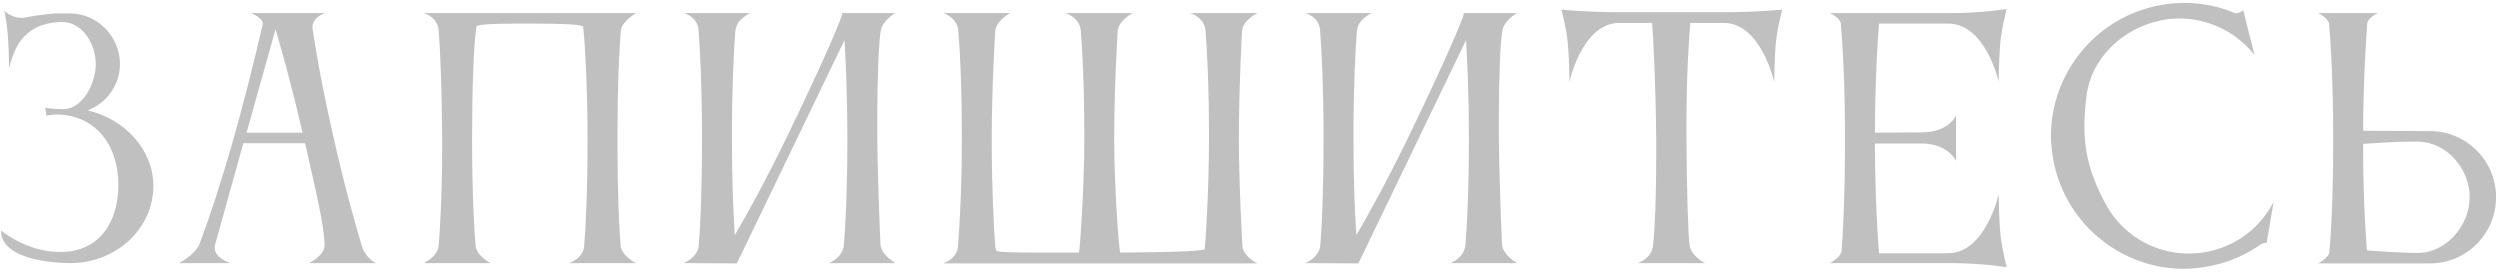
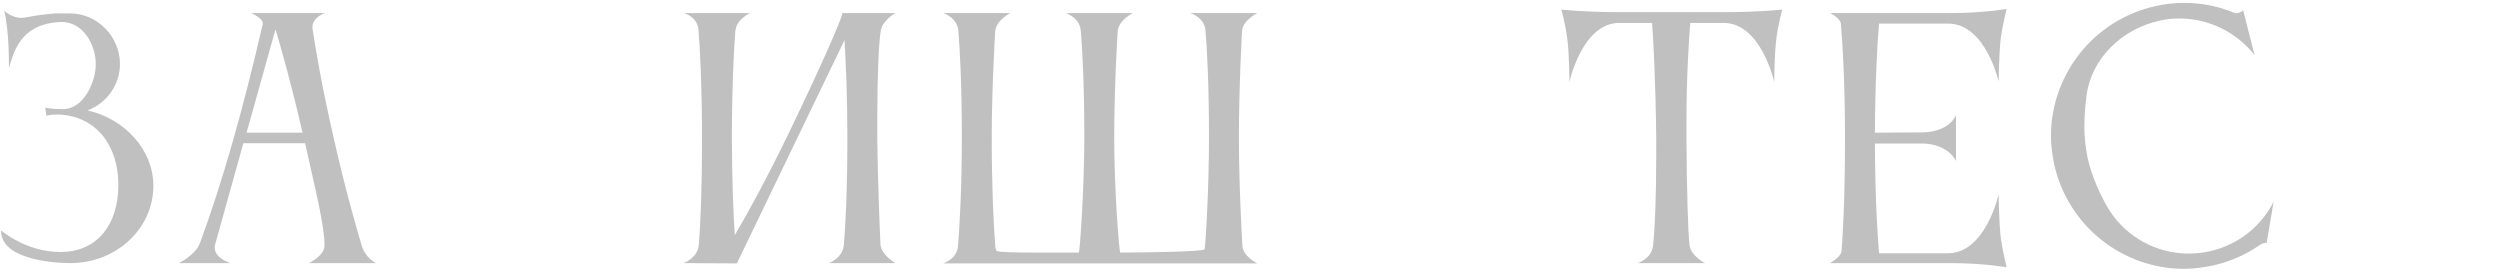
<svg xmlns="http://www.w3.org/2000/svg" width="503" height="55" viewBox="0 0 503 55" fill="none">
  <path d="M17.608 22.216C25.032 23.88 30.856 30.088 30.856 37.384C30.856 46.024 23.368 52.936 14.152 52.936H13.896C13 52.936 0.2 52.808 0.2 46.408C0.392 46.408 5.192 50.696 12.104 50.696H12.232C19.656 50.696 23.816 45.064 23.816 37.192C23.816 29.256 19.336 23.368 11.848 23.048H11.4C9.928 23.048 9.352 23.304 9.352 23.304C9.352 23.304 9.096 21.768 9.096 21.64C9.096 21.64 9.928 21.96 12.68 21.96C16.84 21.96 19.272 16.456 19.272 12.936C19.272 8.968 16.712 4.424 12.424 4.424C3.976 4.616 2.696 10.76 1.8 13.704V13.064C1.8 11.592 1.736 8.008 1.416 5.512C1.096 2.952 0.84 2.12 0.84 2.12C0.84 2.12 2.184 3.592 4.36 3.592C4.68 3.592 5 3.528 5.384 3.464C7.304 3.08 9.544 2.824 11.016 2.696H14.088C19.592 2.696 24.136 7.368 24.136 12.872C24.136 17.16 21.384 20.808 17.608 22.216Z" fill="#C0C0C0" />
  <path d="M49.609 26.696H60.873C58.505 16.456 56.522 9.544 55.434 5.896L49.609 26.696ZM35.977 52.936C35.977 52.936 39.306 51.336 40.202 48.968C44.745 36.744 48.969 21.768 52.873 4.808V4.68C52.873 3.656 50.569 2.632 50.569 2.632H65.418C65.418 2.632 62.858 3.336 62.858 5.576C62.858 5.704 62.922 5.832 62.922 6.024C63.498 9.8 64.65 16.904 67.145 27.784C69.385 37.768 71.561 45.32 72.778 49.416C73.546 51.976 75.657 52.936 75.657 52.936H62.154C62.154 52.936 65.29 51.464 65.29 49.416C65.29 45.32 63.434 38.088 61.386 28.808H48.969L43.273 49.224C43.209 49.416 43.209 49.672 43.209 49.864C43.209 51.976 46.346 52.936 46.346 52.936H35.977Z" fill="#C0C0C0" />
-   <path d="M124.871 49.48C125.127 51.528 127.943 52.936 127.943 52.936H114.503C114.503 52.936 117.127 52.168 117.511 49.736C117.831 46.024 118.215 38.856 118.215 27.784C118.215 17.736 117.639 7.624 117.319 5.32C116.615 4.808 111.175 4.744 106.695 4.744C101.959 4.744 96.647 4.744 95.879 5.256C95.303 8.84 94.983 17.8 94.983 27.784C94.983 38.6 95.367 45.64 95.687 49.48C95.943 51.528 98.695 52.936 98.695 52.936H85.255C85.255 52.936 88.071 51.656 88.263 49.416C88.455 47.304 88.967 39.368 88.967 29.448V27.784C88.903 17.736 88.583 10.12 88.263 6.088C88.071 3.4 85.255 2.632 85.255 2.632H127.943C127.751 2.824 125.127 4.296 124.935 6.088C124.551 10.184 124.231 17.8 124.231 27.784C124.231 38.6 124.551 45.64 124.871 49.48Z" fill="#C0C0C0" />
  <path d="M140.604 49.224C140.924 45.384 141.244 38.344 141.244 27.656C141.244 17.608 140.86 10.056 140.54 6.024C140.348 3.336 137.596 2.632 137.596 2.632H150.908C150.908 2.632 148.156 3.912 148.028 6.024H147.964C147.644 10.12 147.26 17.736 147.26 27.656C147.26 36.744 147.58 43.208 147.836 47.304C150.46 42.888 154.236 35.976 158.524 27.144C165.884 11.912 169.468 3.464 169.468 2.696C169.468 2.696 169.468 2.696 169.468 2.632H180.156C180.156 2.632 177.596 4.04 177.212 6.152C176.828 8.2 176.508 15.432 176.508 23.752V27.656C176.636 38.28 177.148 49.224 177.148 49.224C177.34 51.336 180.156 52.936 180.156 52.936H166.78C166.78 52.936 169.596 51.912 169.788 49.224C170.108 45.384 170.492 38.344 170.492 27.656C170.492 19.144 170.172 12.424 169.916 8.072L148.284 52.936V53L137.532 52.936C137.532 52.936 140.412 51.912 140.604 49.224Z" fill="#C0C0C0" />
  <path d="M252.979 53H189.747C189.747 53 192.563 52.168 192.755 49.48C193.075 45.448 193.523 37.832 193.523 27.784C193.523 17.096 193.139 10.056 192.819 6.216C192.627 3.528 189.811 2.632 189.811 2.632H203.251C203.251 2.632 200.435 4.104 200.243 6.216C200.243 6.216 199.539 17.16 199.539 27.784C199.539 37.768 199.923 45.384 200.243 49.48C200.243 49.864 200.371 50.184 200.499 50.504C201.203 50.76 204.467 50.824 208.819 50.824H217.075C217.267 50.44 218.163 37.832 218.163 27.784C218.163 17.096 217.779 10.056 217.459 6.216C217.267 3.528 214.451 2.632 214.451 2.632H227.891C227.891 2.632 225.075 4.104 224.883 6.216C224.883 6.216 224.179 17.16 224.179 27.784C224.179 37.768 225.139 50.44 225.395 50.824C233.267 50.76 241.139 50.632 242.355 50.184C242.547 49.608 243.251 37.832 243.251 27.784C243.251 17.096 242.867 9.992 242.547 6.152C242.355 3.464 239.475 2.632 239.475 2.632H252.979C252.979 2.632 250.099 4.04 249.907 6.152C249.907 6.152 249.267 17.16 249.267 27.784C249.267 37.768 249.971 49.48 249.971 49.48C250.099 51.592 252.979 53 252.979 53Z" fill="#C0C0C0" />
-   <path d="M265.659 49.224C265.979 45.384 266.299 38.344 266.299 27.656C266.299 17.608 265.915 10.056 265.595 6.024C265.403 3.336 262.651 2.632 262.651 2.632H275.963C275.963 2.632 273.211 3.912 273.083 6.024H273.019C272.699 10.12 272.315 17.736 272.315 27.656C272.315 36.744 272.635 43.208 272.891 47.304C275.515 42.888 279.291 35.976 283.579 27.144C290.939 11.912 294.523 3.464 294.523 2.696C294.523 2.696 294.523 2.696 294.523 2.632H305.211C305.211 2.632 302.651 4.04 302.267 6.152C301.883 8.2 301.563 15.432 301.563 23.752V27.656C301.691 38.28 302.203 49.224 302.203 49.224C302.395 51.336 305.211 52.936 305.211 52.936H291.835C291.835 52.936 294.651 51.912 294.843 49.224C295.163 45.384 295.547 38.344 295.547 27.656C295.547 19.144 295.227 12.424 294.971 8.072L273.339 52.936V53L262.587 52.936C262.587 52.936 265.467 51.912 265.659 49.224Z" fill="#C0C0C0" />
  <path d="M347.25 2.44C353.906 2.44 358.578 1.928 358.578 1.928C358.578 1.928 357.746 5.064 357.426 7.624C356.978 10.824 356.978 16.52 356.978 16.52C356.978 16.52 354.354 4.616 346.802 4.616H340.082C339.826 7.816 339.314 15.048 339.314 24.84V27.784C339.378 38.216 339.634 47.304 339.954 49.416C340.274 51.528 343.026 52.936 343.026 52.936H329.522C329.522 52.936 332.274 52.104 332.594 49.416C332.978 45.832 333.234 39.752 333.234 30.92V27.784C333.106 16.328 332.658 8.136 332.402 4.616H325.426C318.194 5.064 315.762 16.52 315.762 16.52C315.762 16.52 315.762 10.824 315.314 7.624C314.994 5.064 314.162 1.928 314.162 1.928C314.162 1.928 318.834 2.44 325.49 2.44H347.25Z" fill="#C0C0C0" />
  <path d="M370.509 50.632C370.765 47.496 371.213 40.264 371.213 27.656C371.213 16.456 370.701 8.392 370.381 4.744C370.253 3.592 368.205 2.632 368.205 2.632H392.397C398.989 2.632 403.725 1.8 403.725 1.8C403.725 1.8 402.957 4.936 402.573 7.496C402.189 10.76 402.125 16.392 402.125 16.392C402.125 16.392 399.501 4.744 391.949 4.744H378.061C377.741 8.328 377.293 16.136 377.229 26.696L386.893 26.632C392.333 26.504 393.549 23.176 393.549 23.176V32.392C393.549 32.392 392.141 29.064 386.957 28.872H377.229C377.293 40.712 377.805 47.88 378.061 50.952H392.013C399.501 50.888 402.125 39.112 402.125 39.112C402.125 39.112 402.189 44.808 402.573 48.008C402.957 50.568 403.725 53.768 403.725 53.768C403.725 53.768 398.989 52.936 392.397 52.936H368.205C368.205 52.936 370.253 51.784 370.509 50.632Z" fill="#C0C0C0" />
  <path d="M419.823 19.144C419.567 21.256 419.375 23.304 419.375 25.352C419.375 27.464 419.567 29.512 420.015 31.688C420.847 35.592 422.895 39.944 424.495 42.44C427.951 47.752 433.903 51.016 440.367 51.016C441.711 51.016 443.119 50.888 444.527 50.568C450.351 49.288 454.959 45.512 457.455 40.584L456.047 48.904C455.727 48.776 455.087 48.968 454.575 49.352C451.823 51.272 448.623 52.68 445.103 53.448C443.183 53.832 441.263 54.088 439.407 54.088C427.119 54.088 416.047 45.512 413.295 33.032C412.911 31.112 412.655 29.192 412.655 27.336C412.655 15.048 421.231 3.976 433.711 1.224C435.631 0.776 437.615 0.584 439.535 0.584C443.055 0.584 446.511 1.288 449.647 2.632C449.903 2.76 451.119 2.504 451.311 1.992L453.615 11.08C450.031 6.536 444.463 3.72 438.511 3.72C437.167 3.72 435.823 3.848 434.479 4.168C426.863 5.832 420.783 11.848 419.823 19.144Z" fill="#C0C0C0" />
-   <path d="M486.72 28.488H485.248C482.432 28.488 478.528 28.744 475.456 28.936C475.456 39.944 475.968 46.92 476.224 50.376C479.616 50.632 483.648 50.888 486.464 50.888C492.16 50.888 496.896 45.384 496.896 39.688C496.896 33.992 492.416 28.744 486.72 28.488ZM468.672 50.76C468.992 47.368 469.44 39.88 469.44 27.784C469.44 16.456 468.928 8.328 468.608 4.744C468.416 3.592 466.432 2.632 466.432 2.632H478.464C478.464 2.632 476.48 3.464 476.288 4.68C476.032 8.136 475.52 15.88 475.456 26.312L488.896 26.376C496.256 26.376 502.208 32.328 502.208 39.688C502.208 47.048 496.256 53 488.896 53H466.432C466.432 53 468.544 51.848 468.672 50.76Z" fill="#C0C0C0" />
</svg>